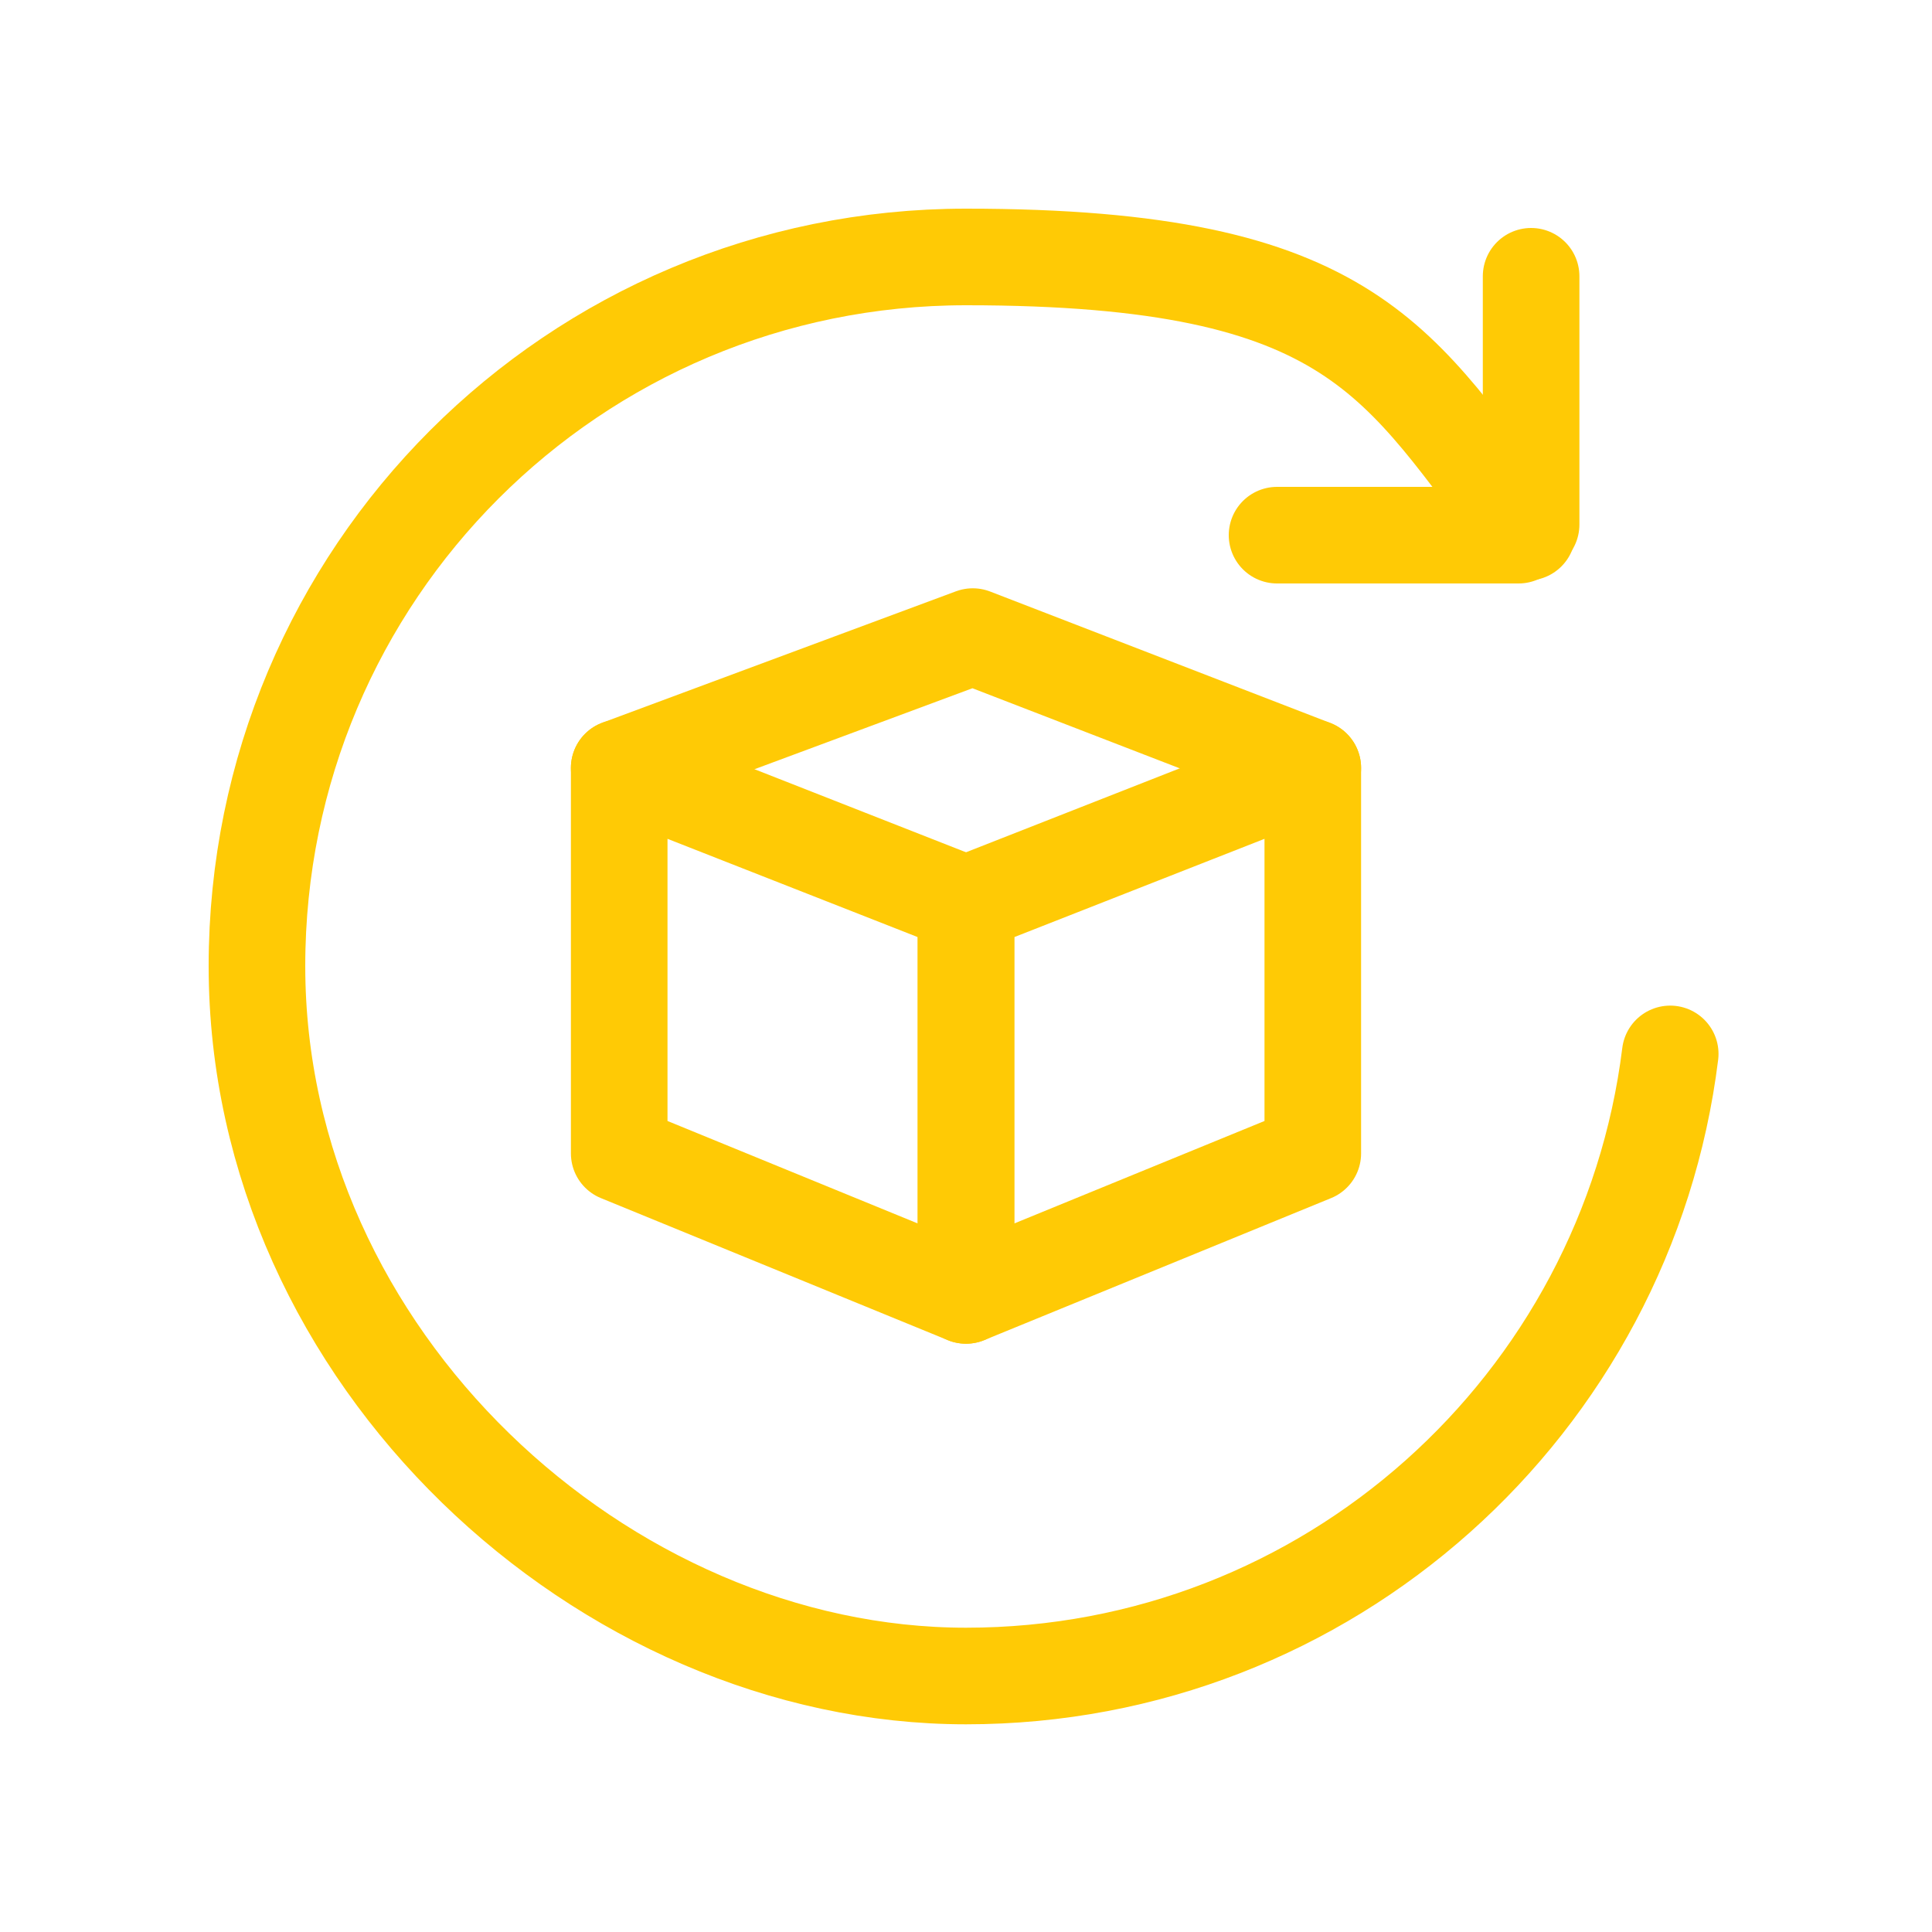
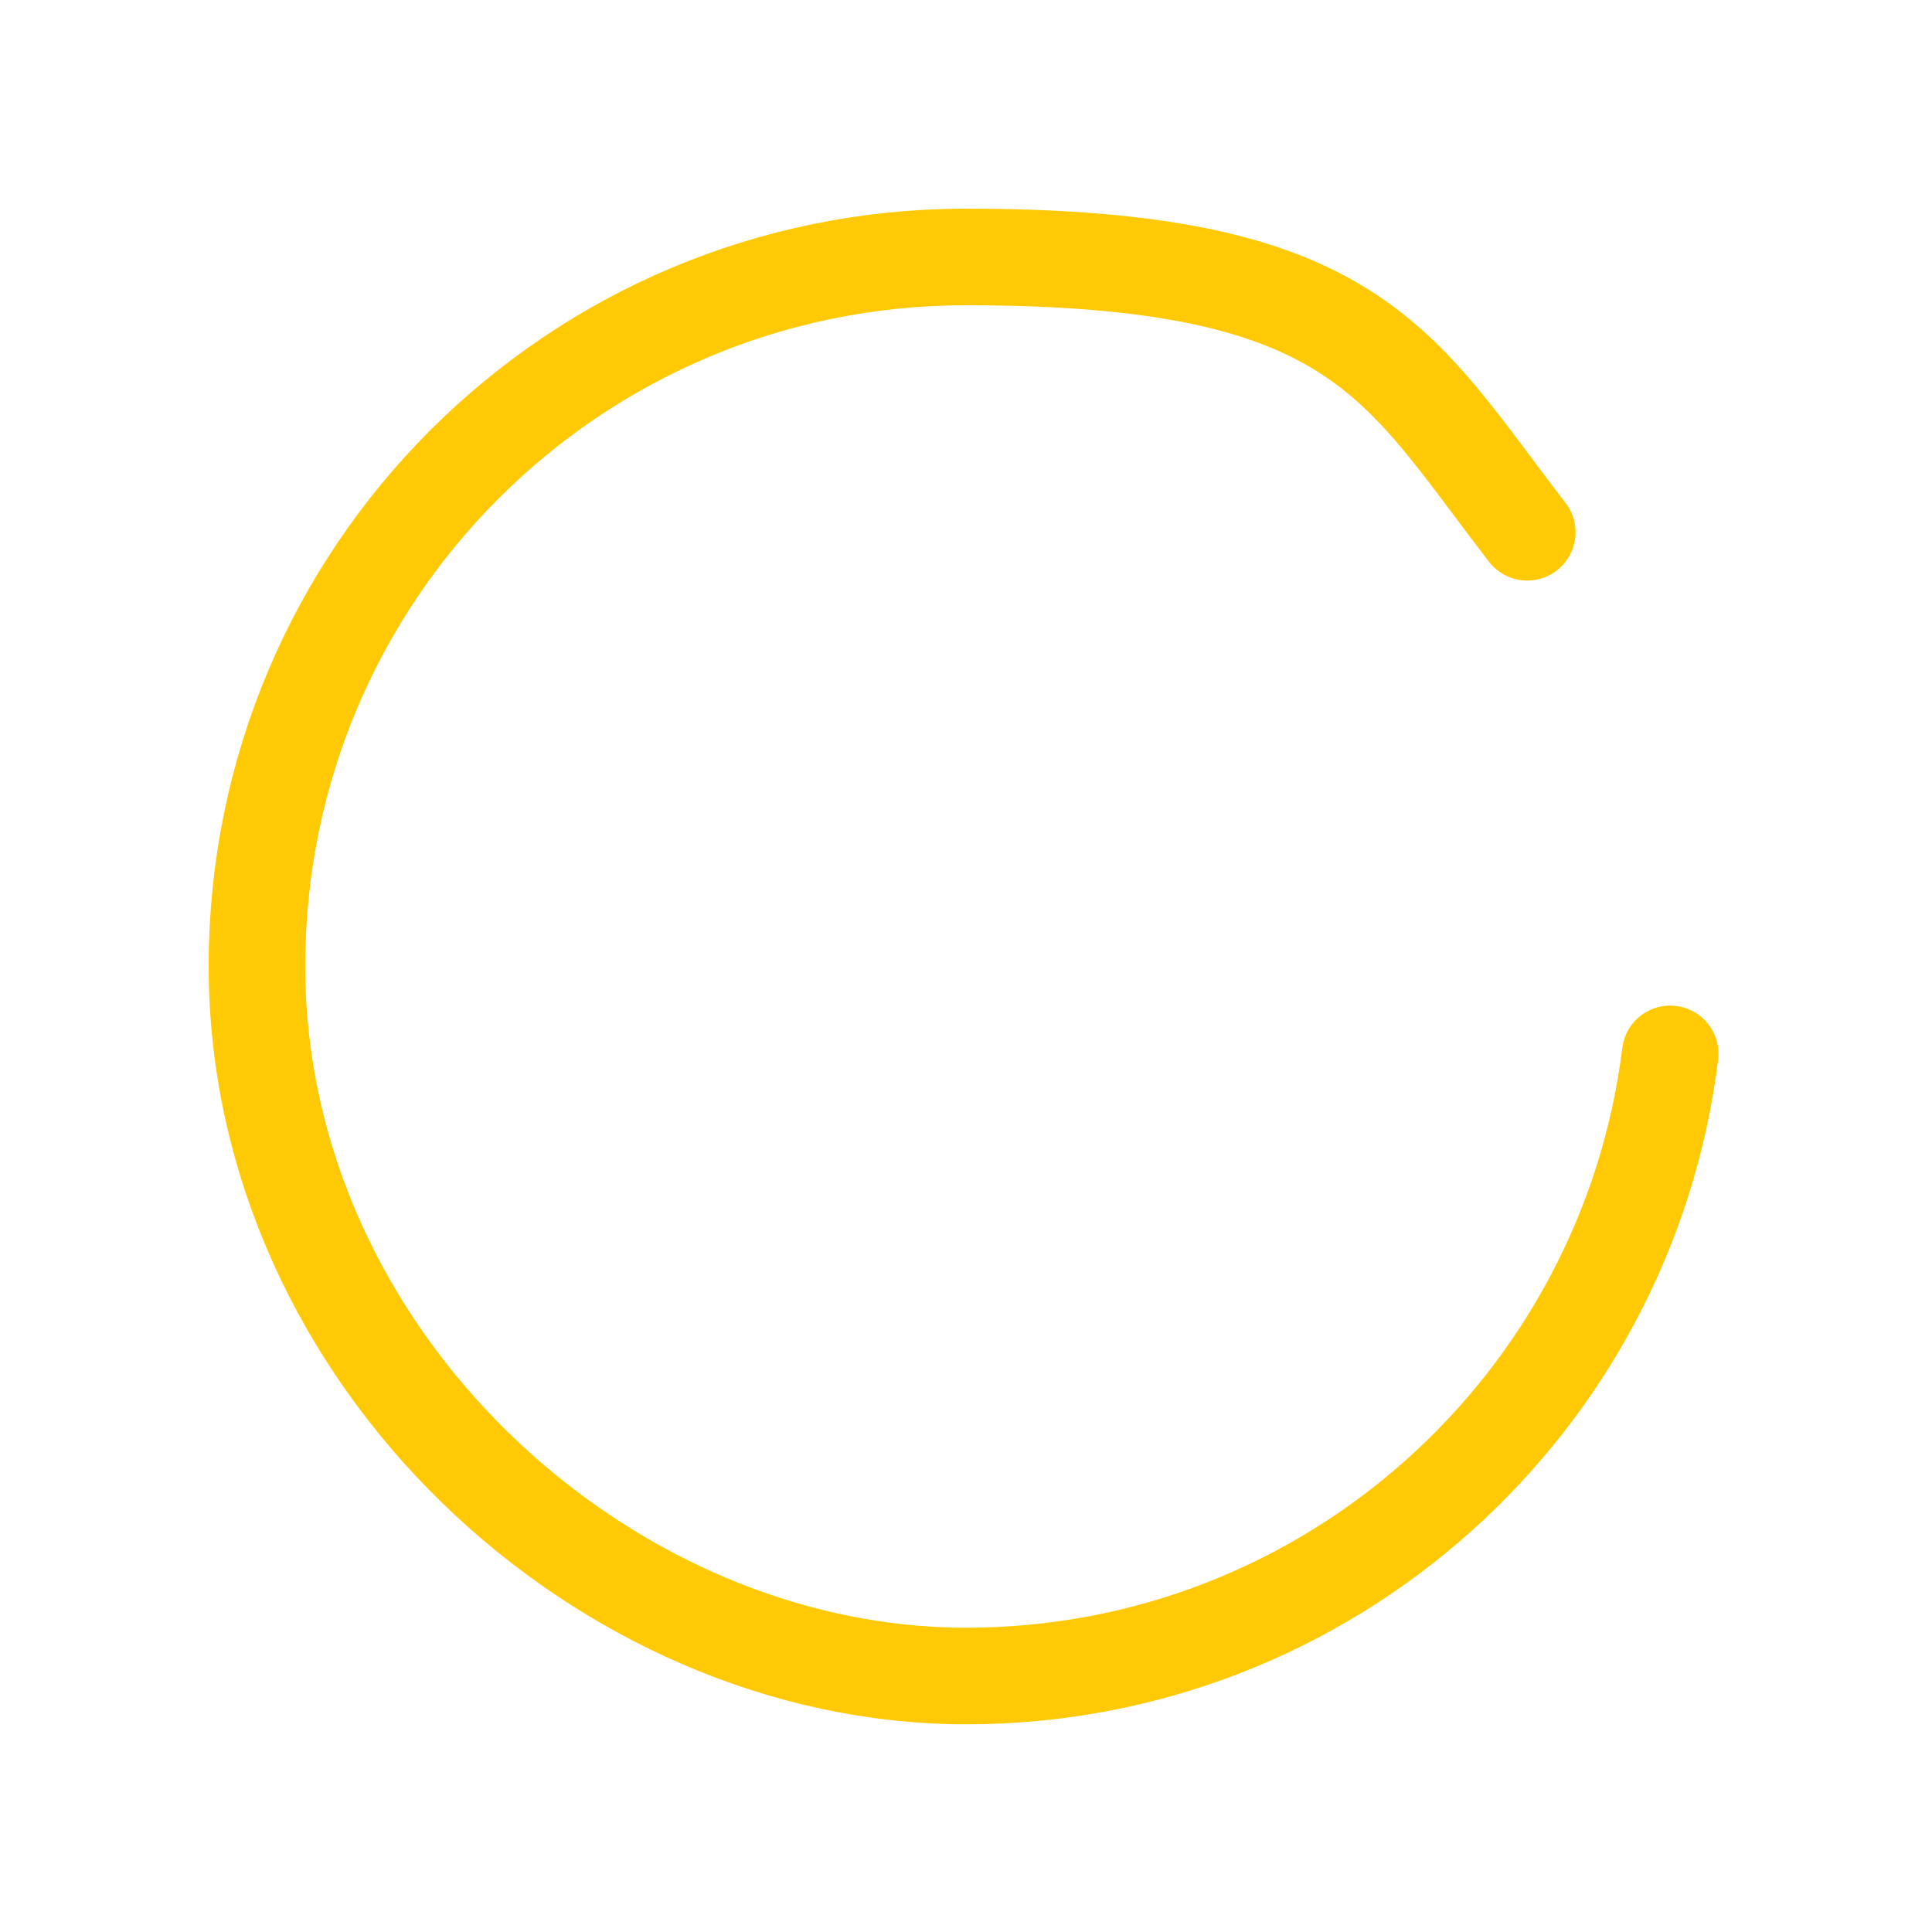
<svg xmlns="http://www.w3.org/2000/svg" id="Layer_1" data-name="Layer 1" width="200" height="200" version="1.1" viewBox="0 0 200 200">
  <defs>
    <style>
      .cls-1 {
        fill: none;
        stroke: #ffca05;
        stroke-linecap: round;
        stroke-linejoin: round;
        stroke-width: 10px;
      }
    </style>
  </defs>
-   <line class="cls-1" x1="158.5" y1="54.3" x2="158.5" y2="28.6" />
-   <polyline class="cls-1" points="132.2 55.4 157.2 55.4 157.2 53.1" />
  <g>
-     <polygon class="cls-1" points="100 93.6 100 134.1 64.1 119.4 64.1 79.5 100 93.6" />
-     <polygon class="cls-1" points="100 93.6 100 134.1 135.9 119.4 135.9 79.5 100 93.6" />
-     <polyline class="cls-1" points="64.1 79.5 100.7 65.9 135.9 79.5" />
-   </g>
+     </g>
  <path class="cls-1" d="M172.9,109.1c-4.5,36.3-35.4,64.4-72.9,64.4S26.6,140.6,26.6,100,59.4,26.6,100,26.6s44.7,11.2,58.1,28.5" />
</svg>